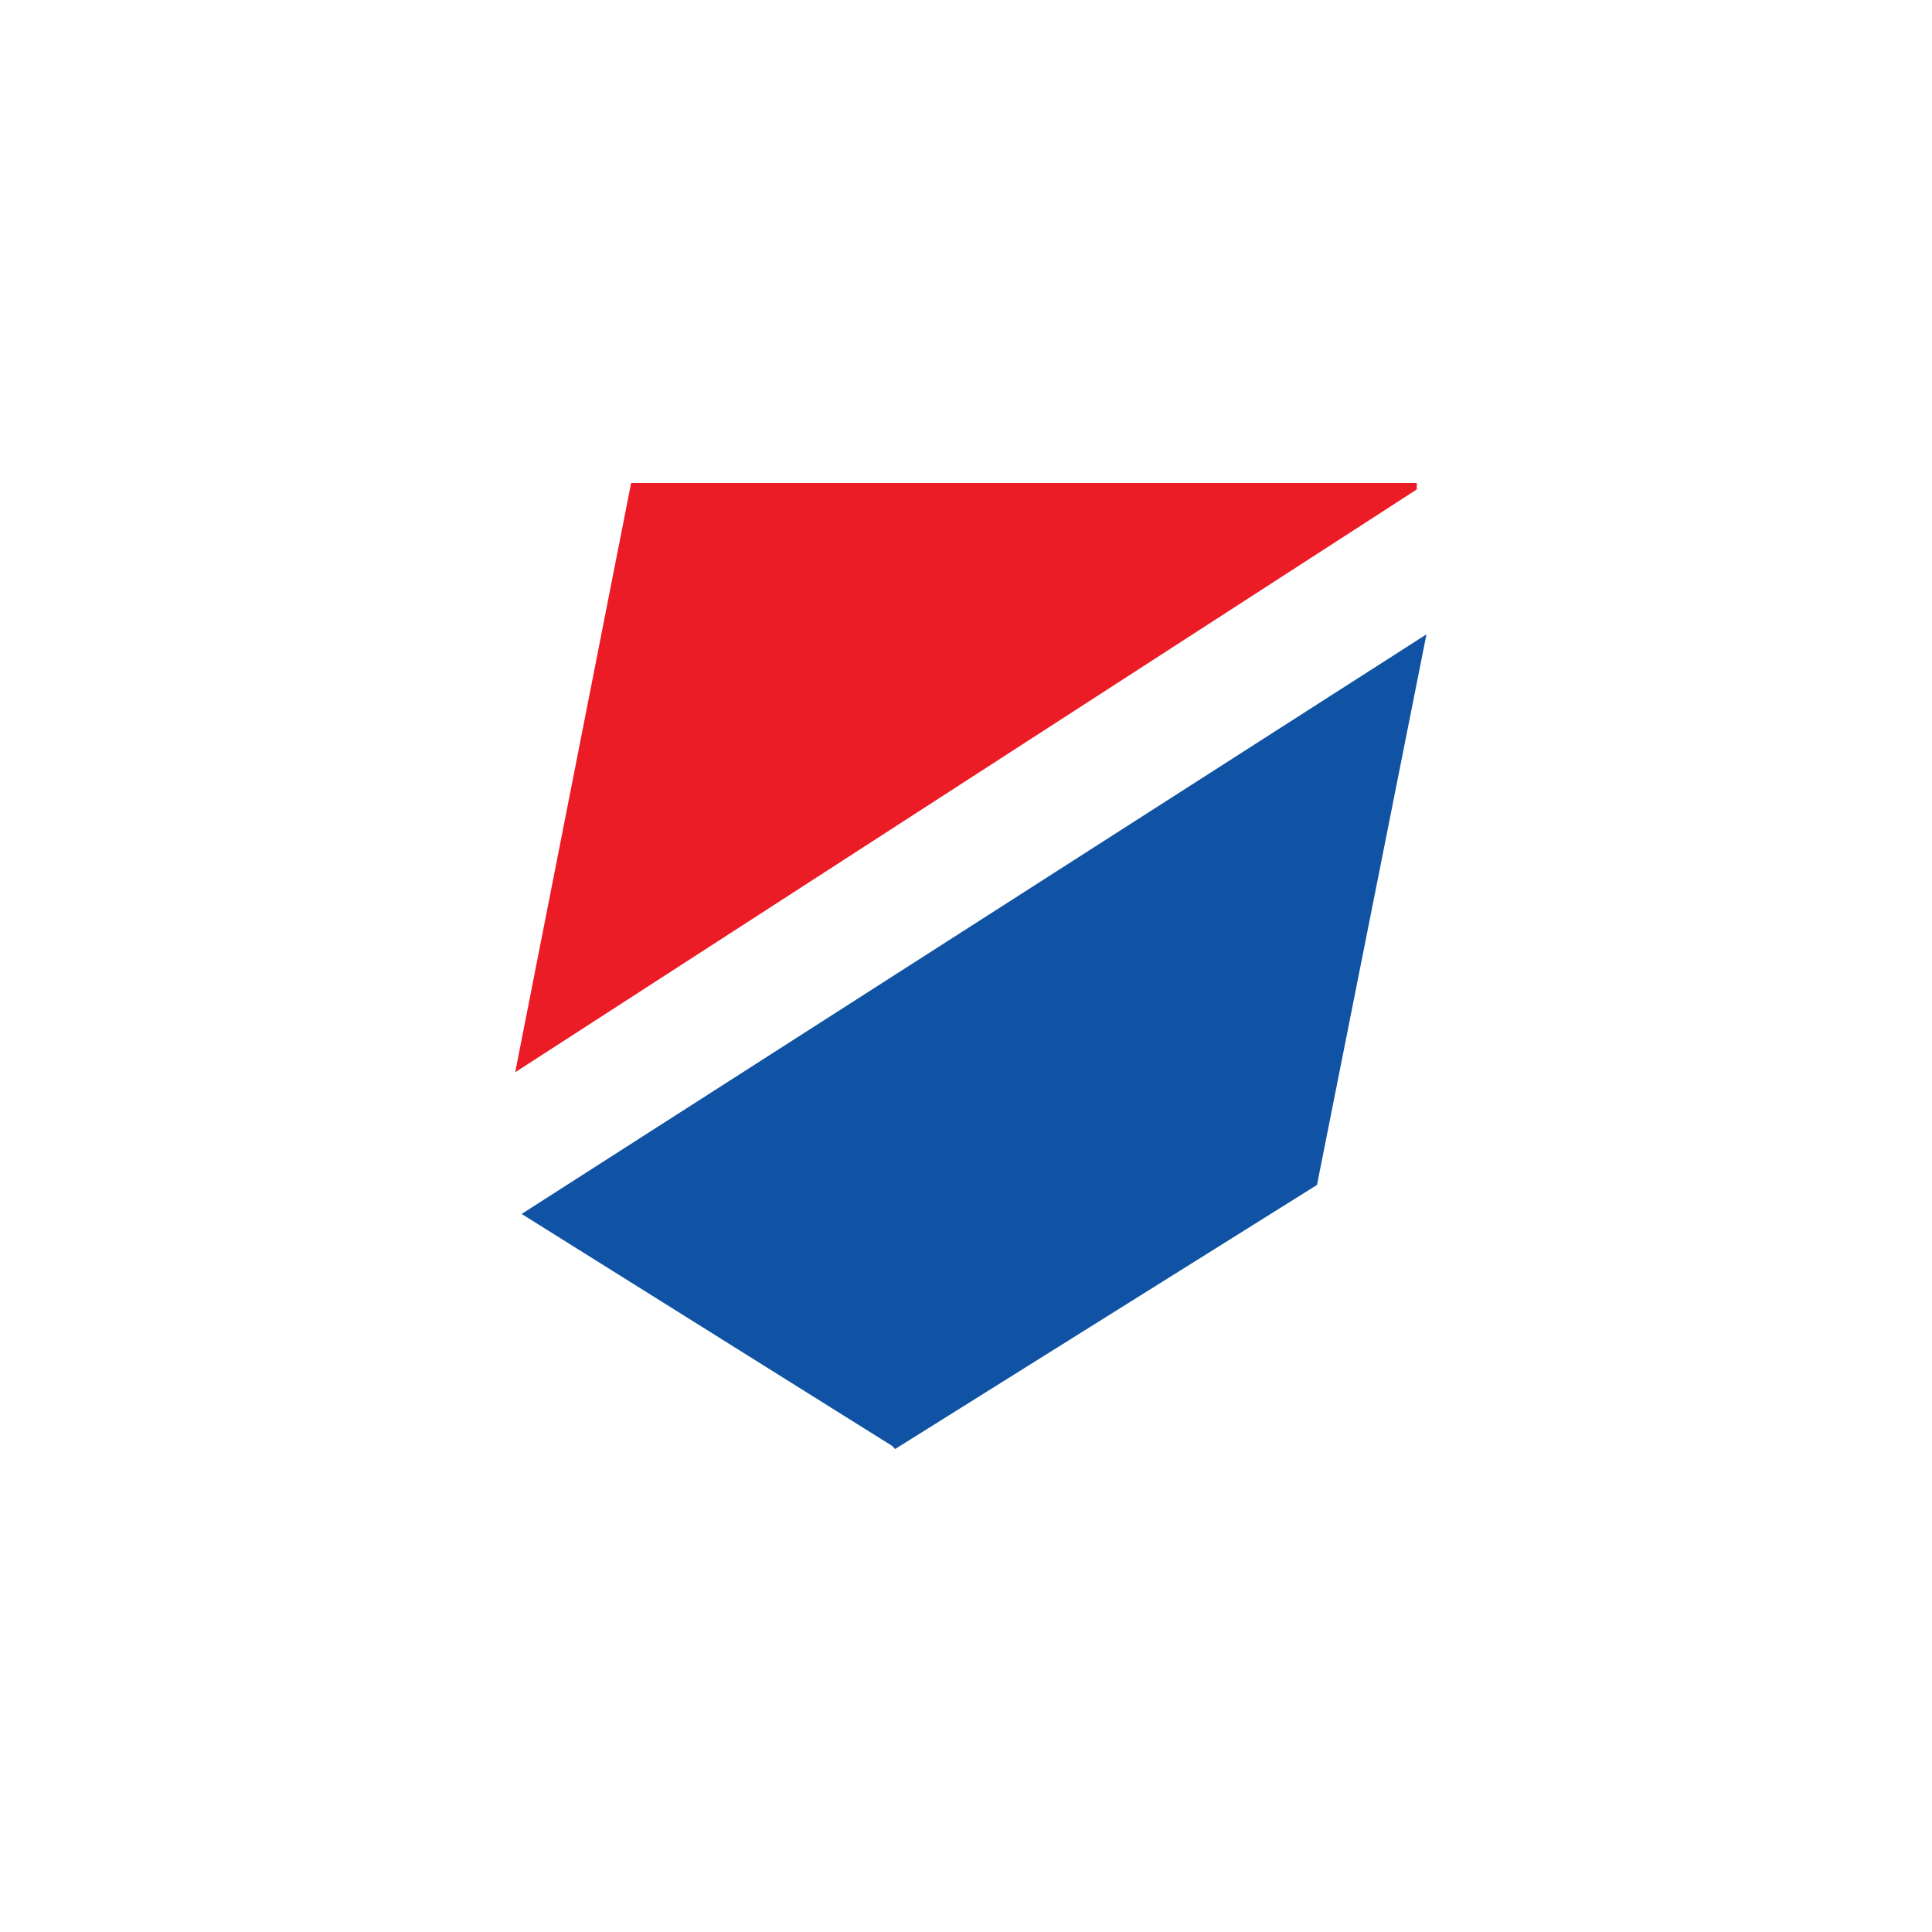
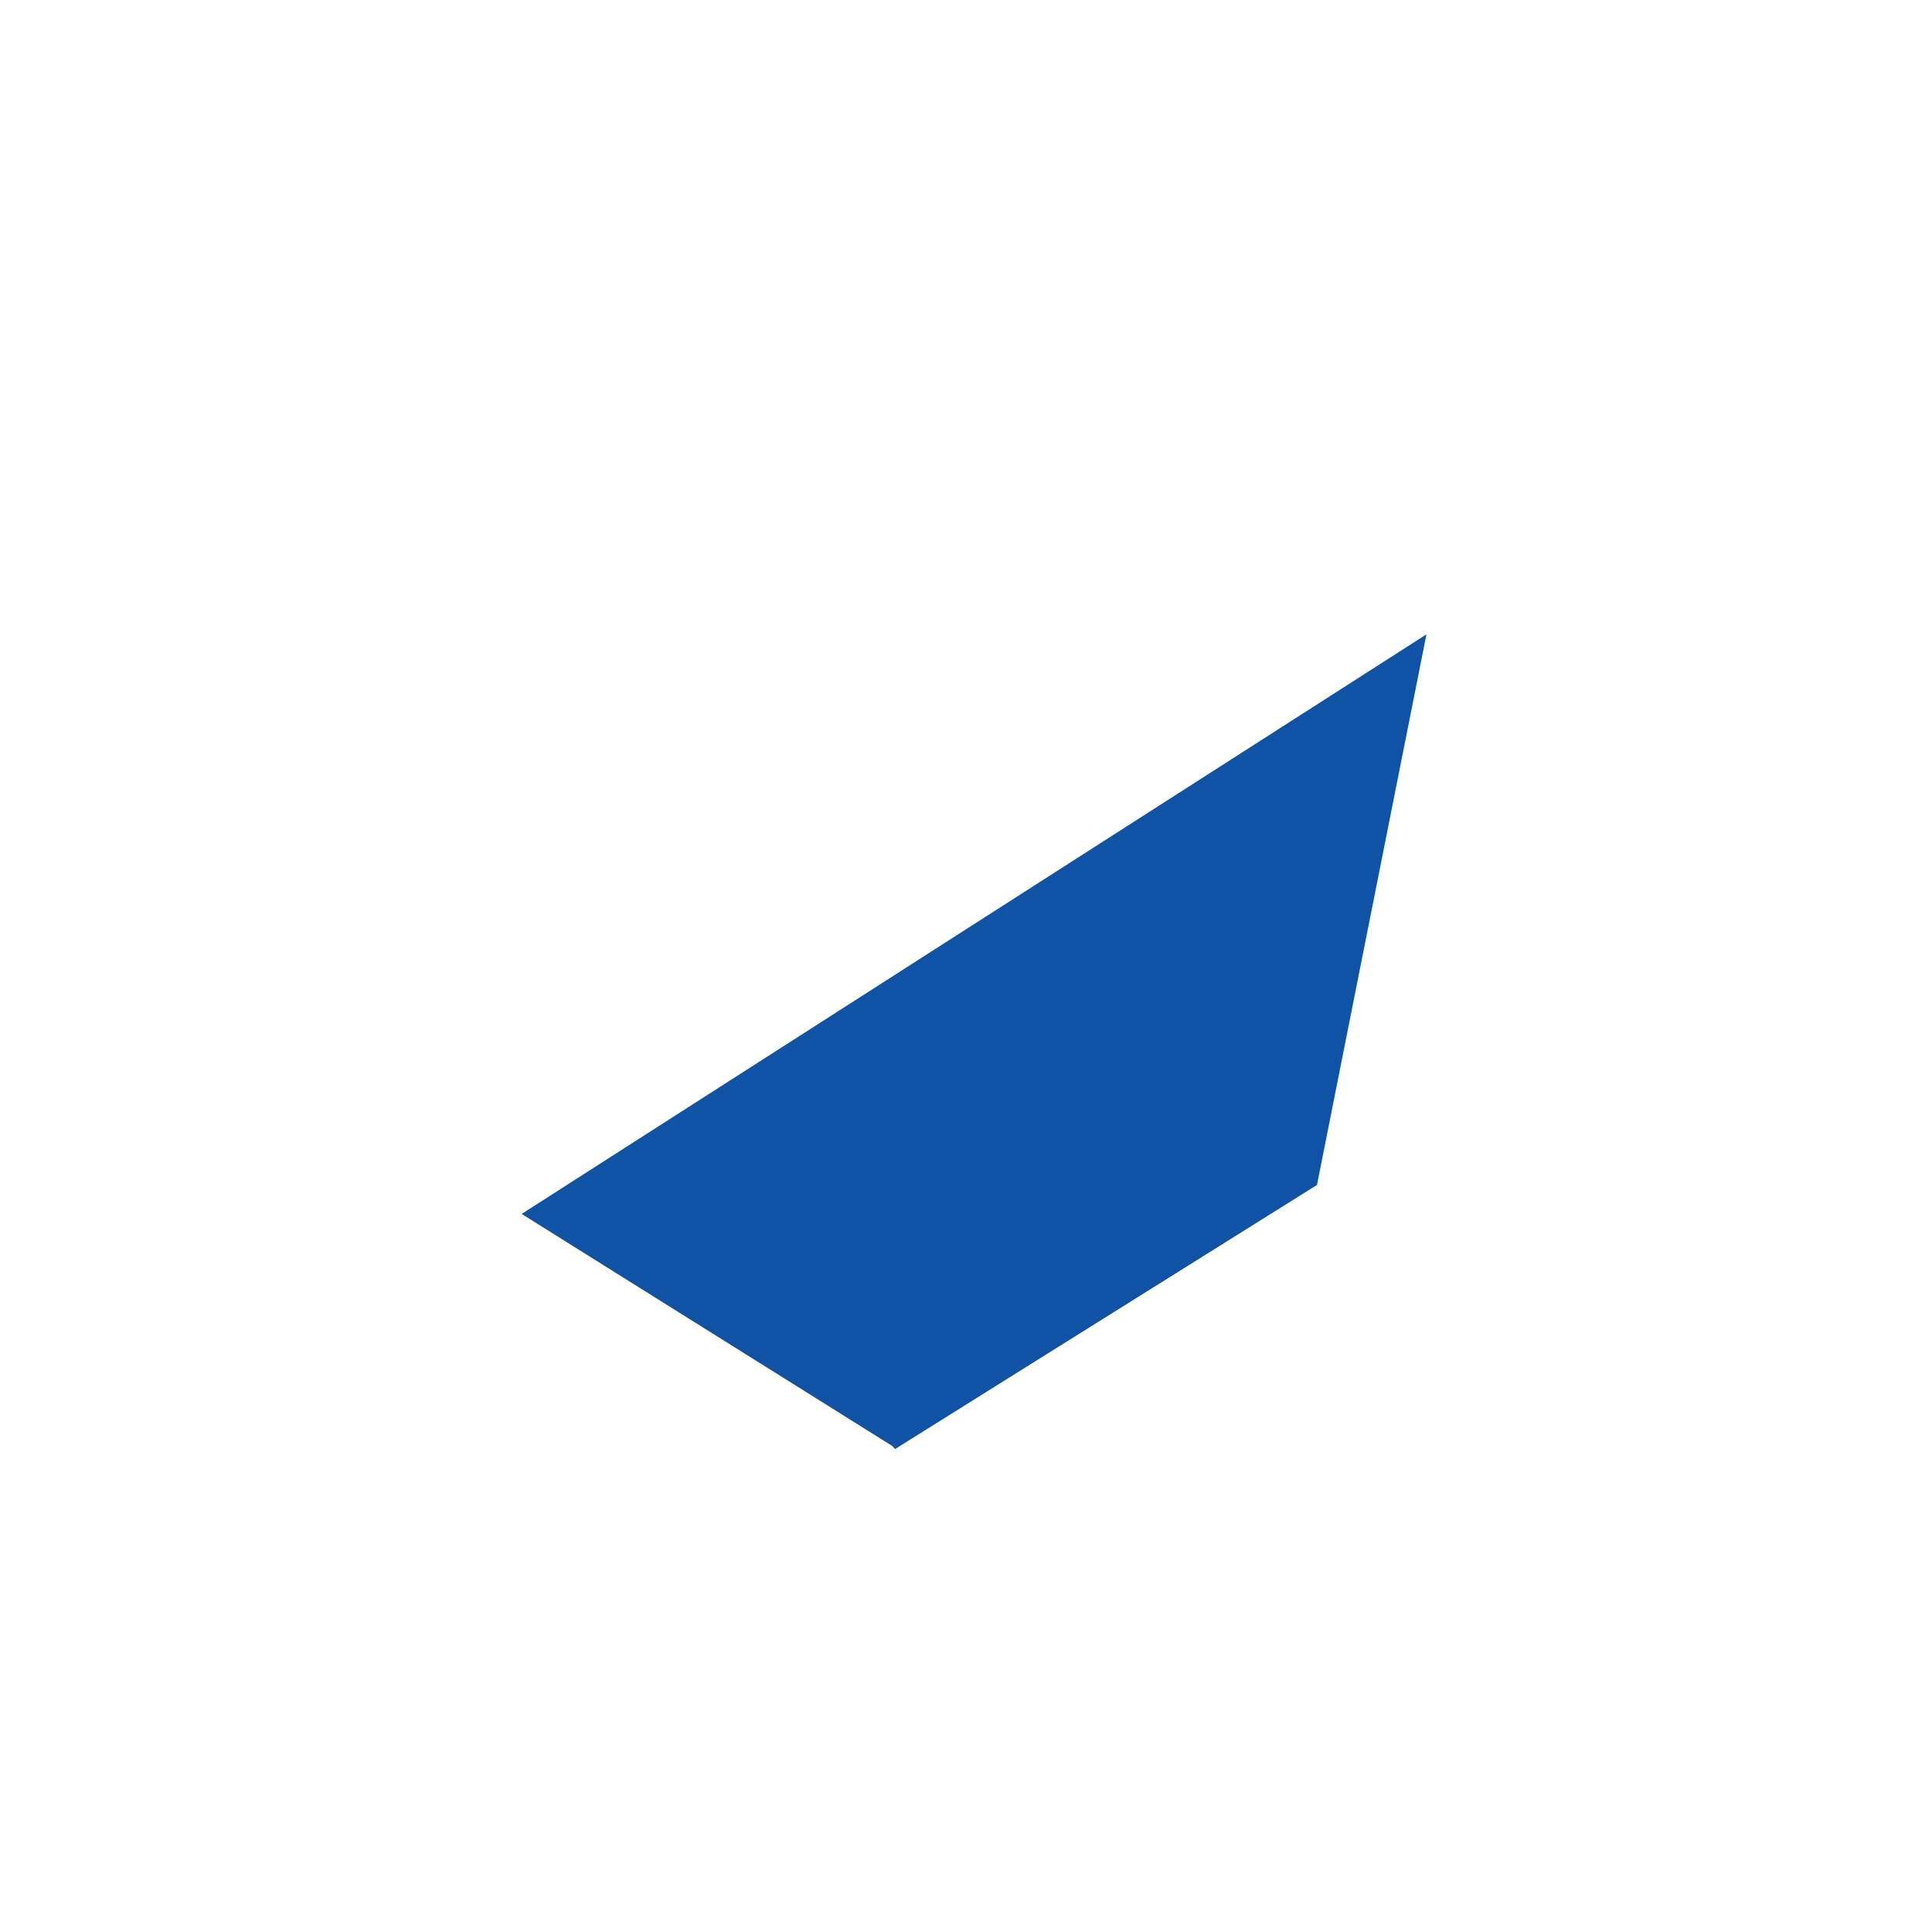
<svg xmlns="http://www.w3.org/2000/svg" version="1.1" id="Layer_1" x="0px" y="0px" viewBox="0 0 60 60" style="enable-background:new 0 0 60 60;" xml:space="preserve">
  <style type="text/css">
	.st0{fill:#EC1C27;}
	.st1{fill:#1053A4;}
</style>
-   <polygon id="XMLID_15_" class="st0" points="44,15.2 44,15 19.6,15 16,33.3 44,15.2 " />
  <polygon id="XMLID_8_" class="st1" points="16.2,37.7 27.7,44.9 27.8,45 40.9,36.8 40.9,36.8 44.3,19.7 " />
</svg>